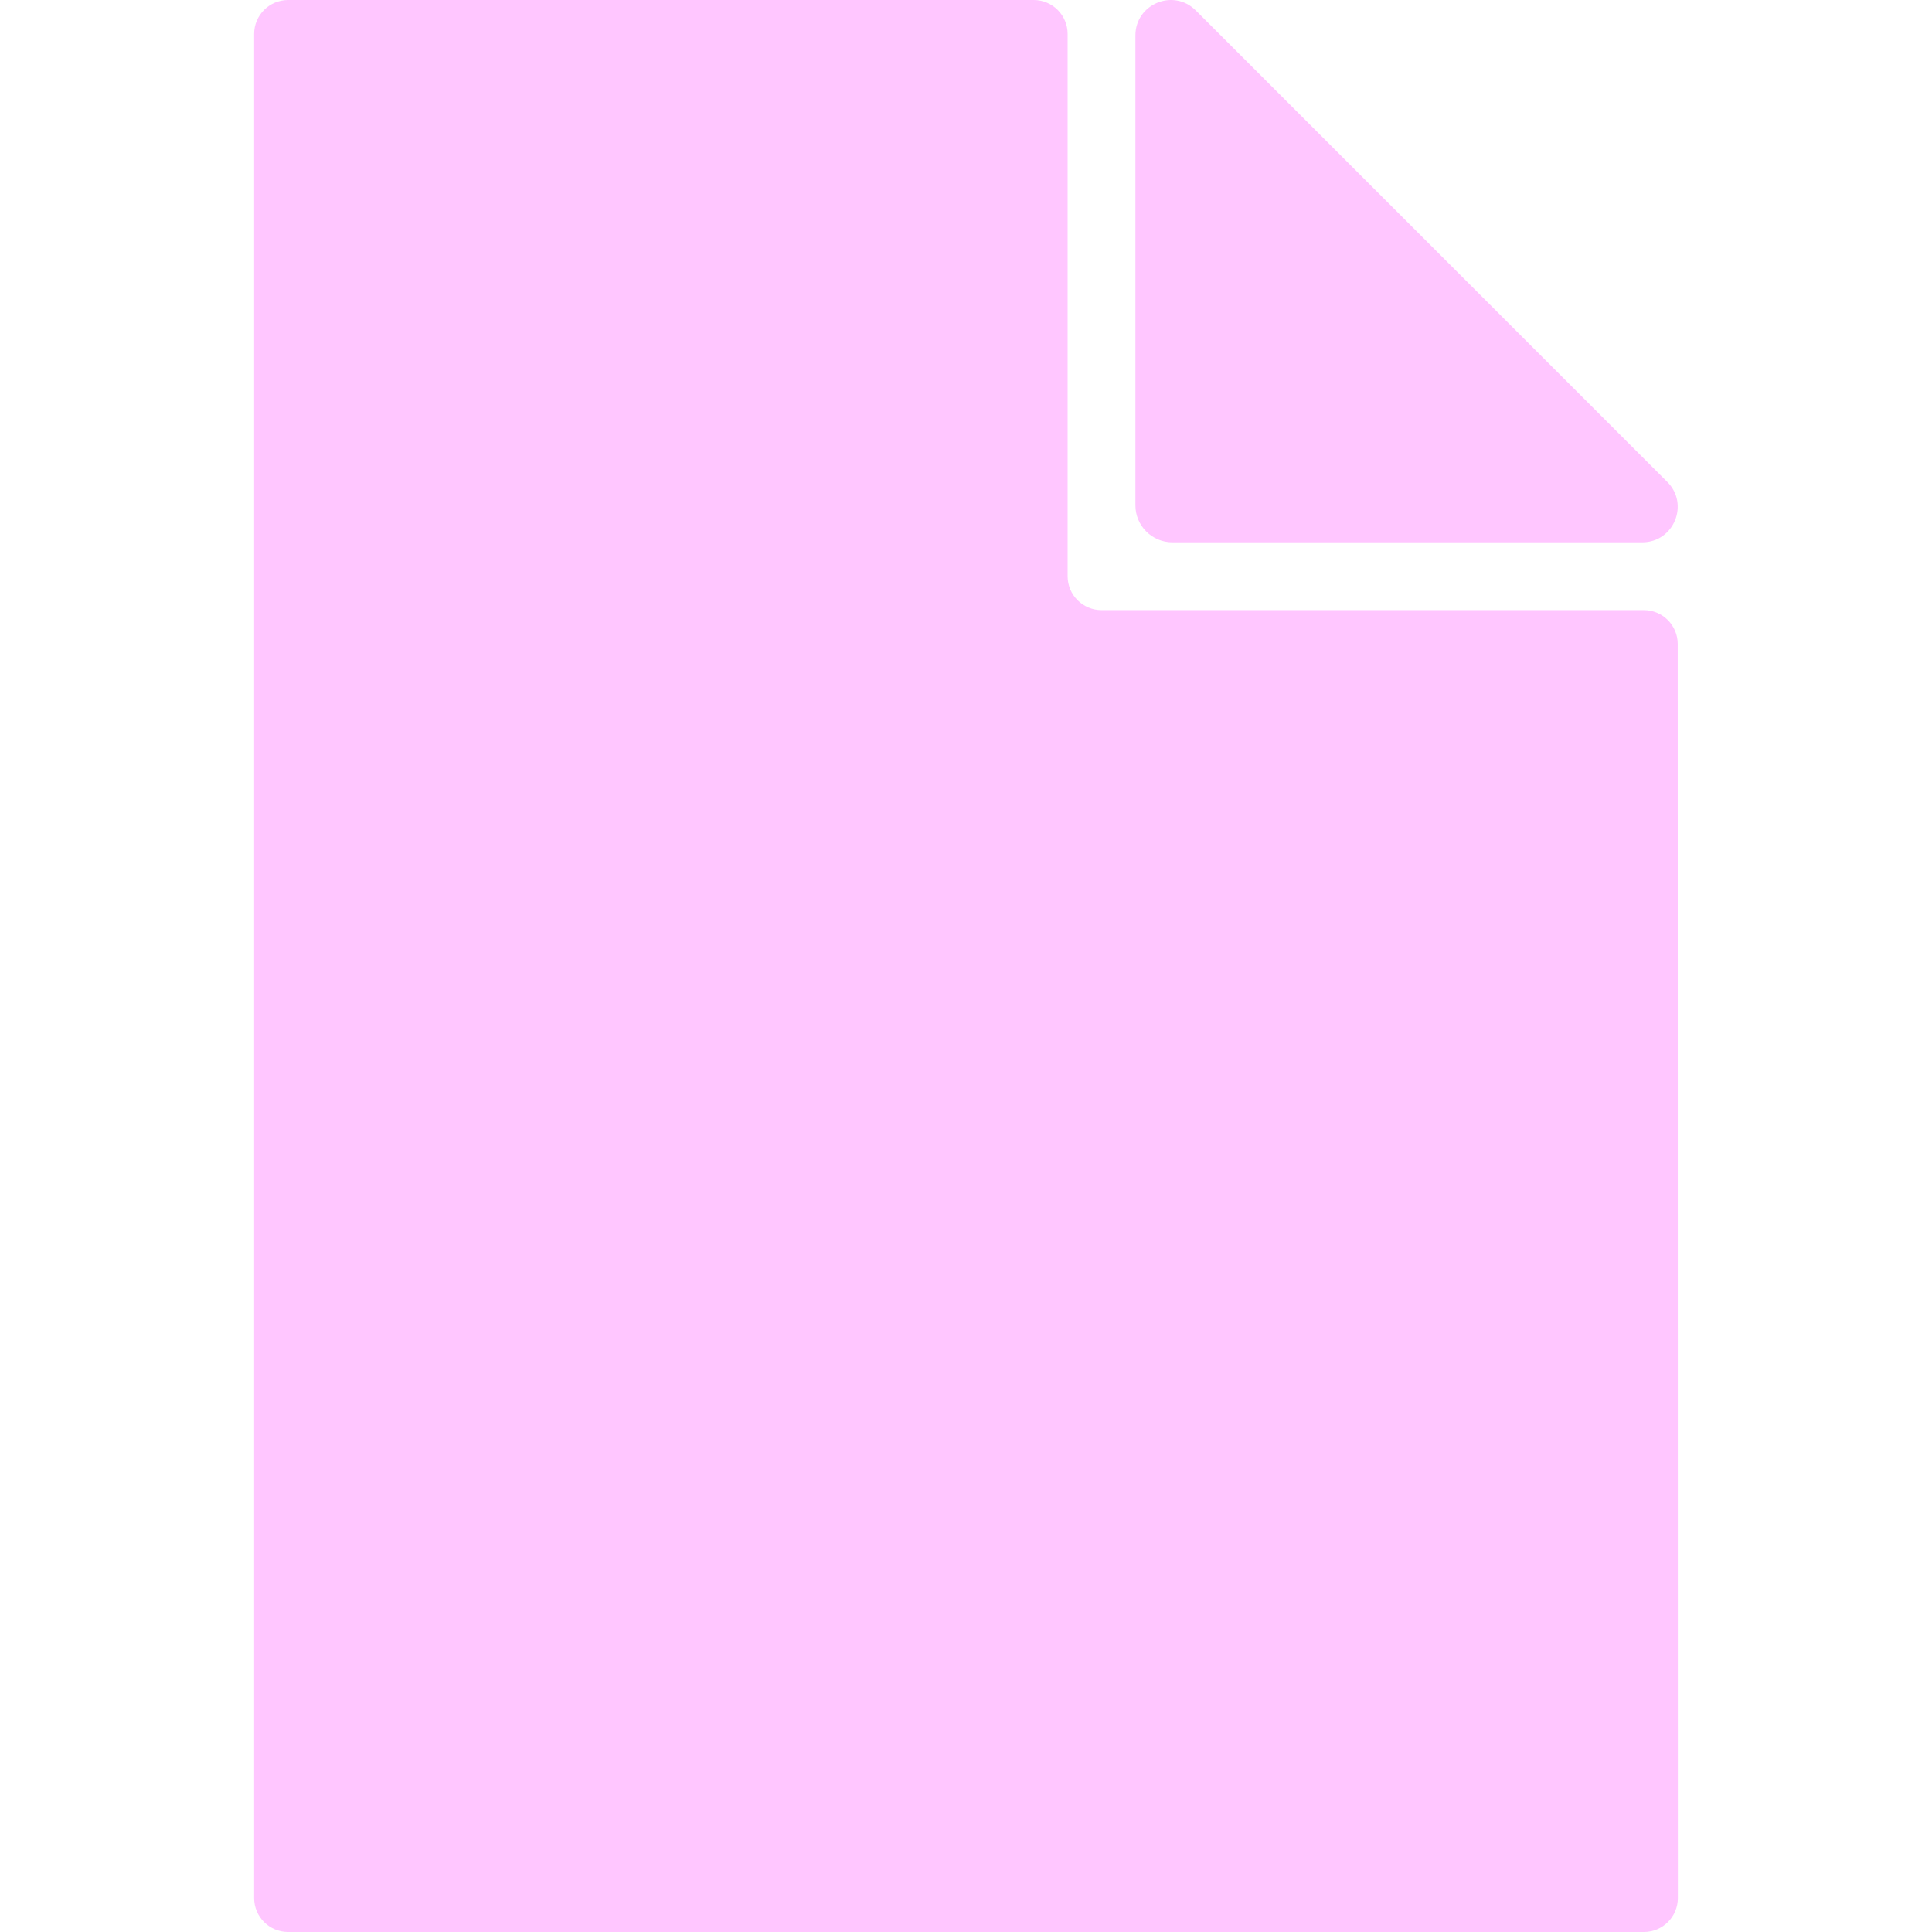
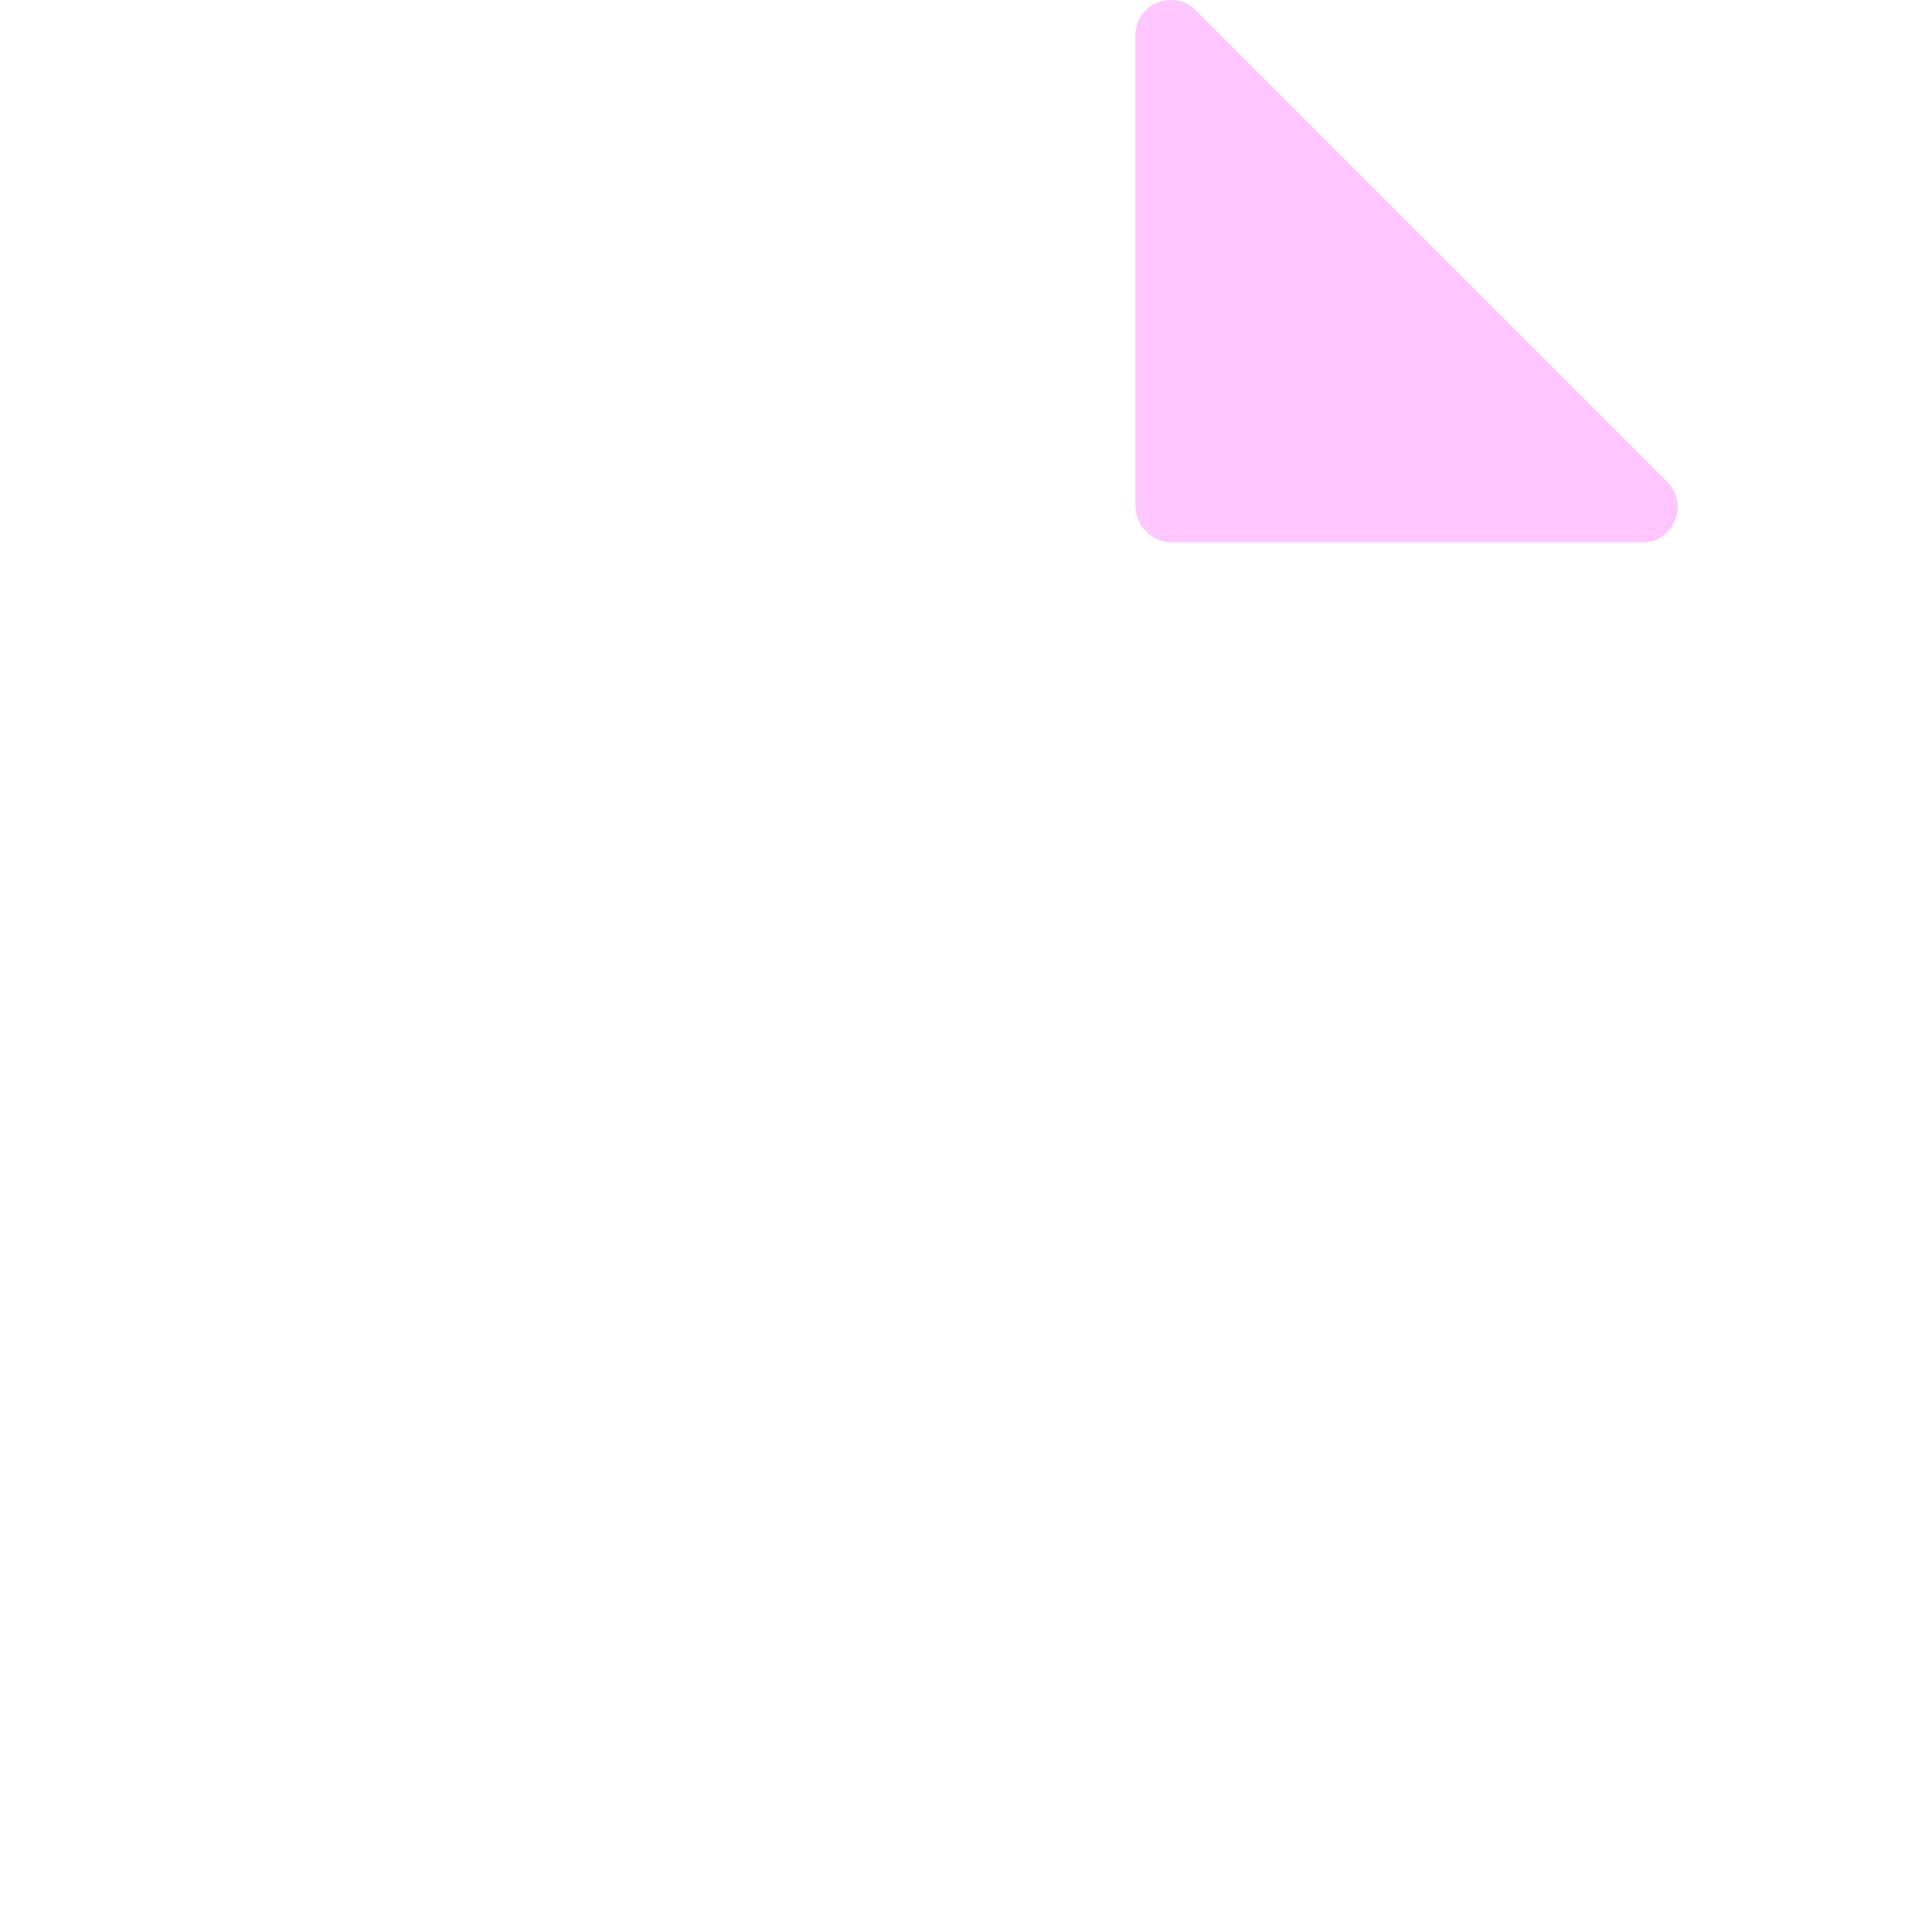
<svg xmlns="http://www.w3.org/2000/svg" fill="#ffc6ff" height="800px" width="800px" version="1.1" id="Layer_1" viewBox="0 0 512 512" xml:space="preserve">
  <g id="SVGRepo_bgCarrier" stroke-width="0" />
  <g id="SVGRepo_tracerCarrier" stroke-linecap="round" stroke-linejoin="round" />
  <g id="SVGRepo_iconCarrier">
    <g>
      <g>
        <path d="M441.847,127.713L316.901,2.767c-5.91-5.91-16.007-1.725-16.007,6.629v124.515c0,5.416,4.392,9.809,9.809,9.809h124.515 C443.572,143.72,447.758,133.614,441.847,127.713z" />
      </g>
    </g>
    <g>
      <g>
-         <path d="M444.614,170.667c0-4.958-4.024-8.982-8.982-8.982H291.912c-4.958,0-8.982-4.024-8.982-8.982V8.983 c0-4.958-4.024-8.982-8.982-8.982H76.333c-4.958,0-8.982,4.024-8.982,8.982v494.035c0,4.958,4.024,8.983,8.982,8.983h359.334 c4.958,0,8.982-4.024,8.982-8.983L444.614,170.667z" />
-       </g>
+         </g>
    </g>
  </g>
</svg>